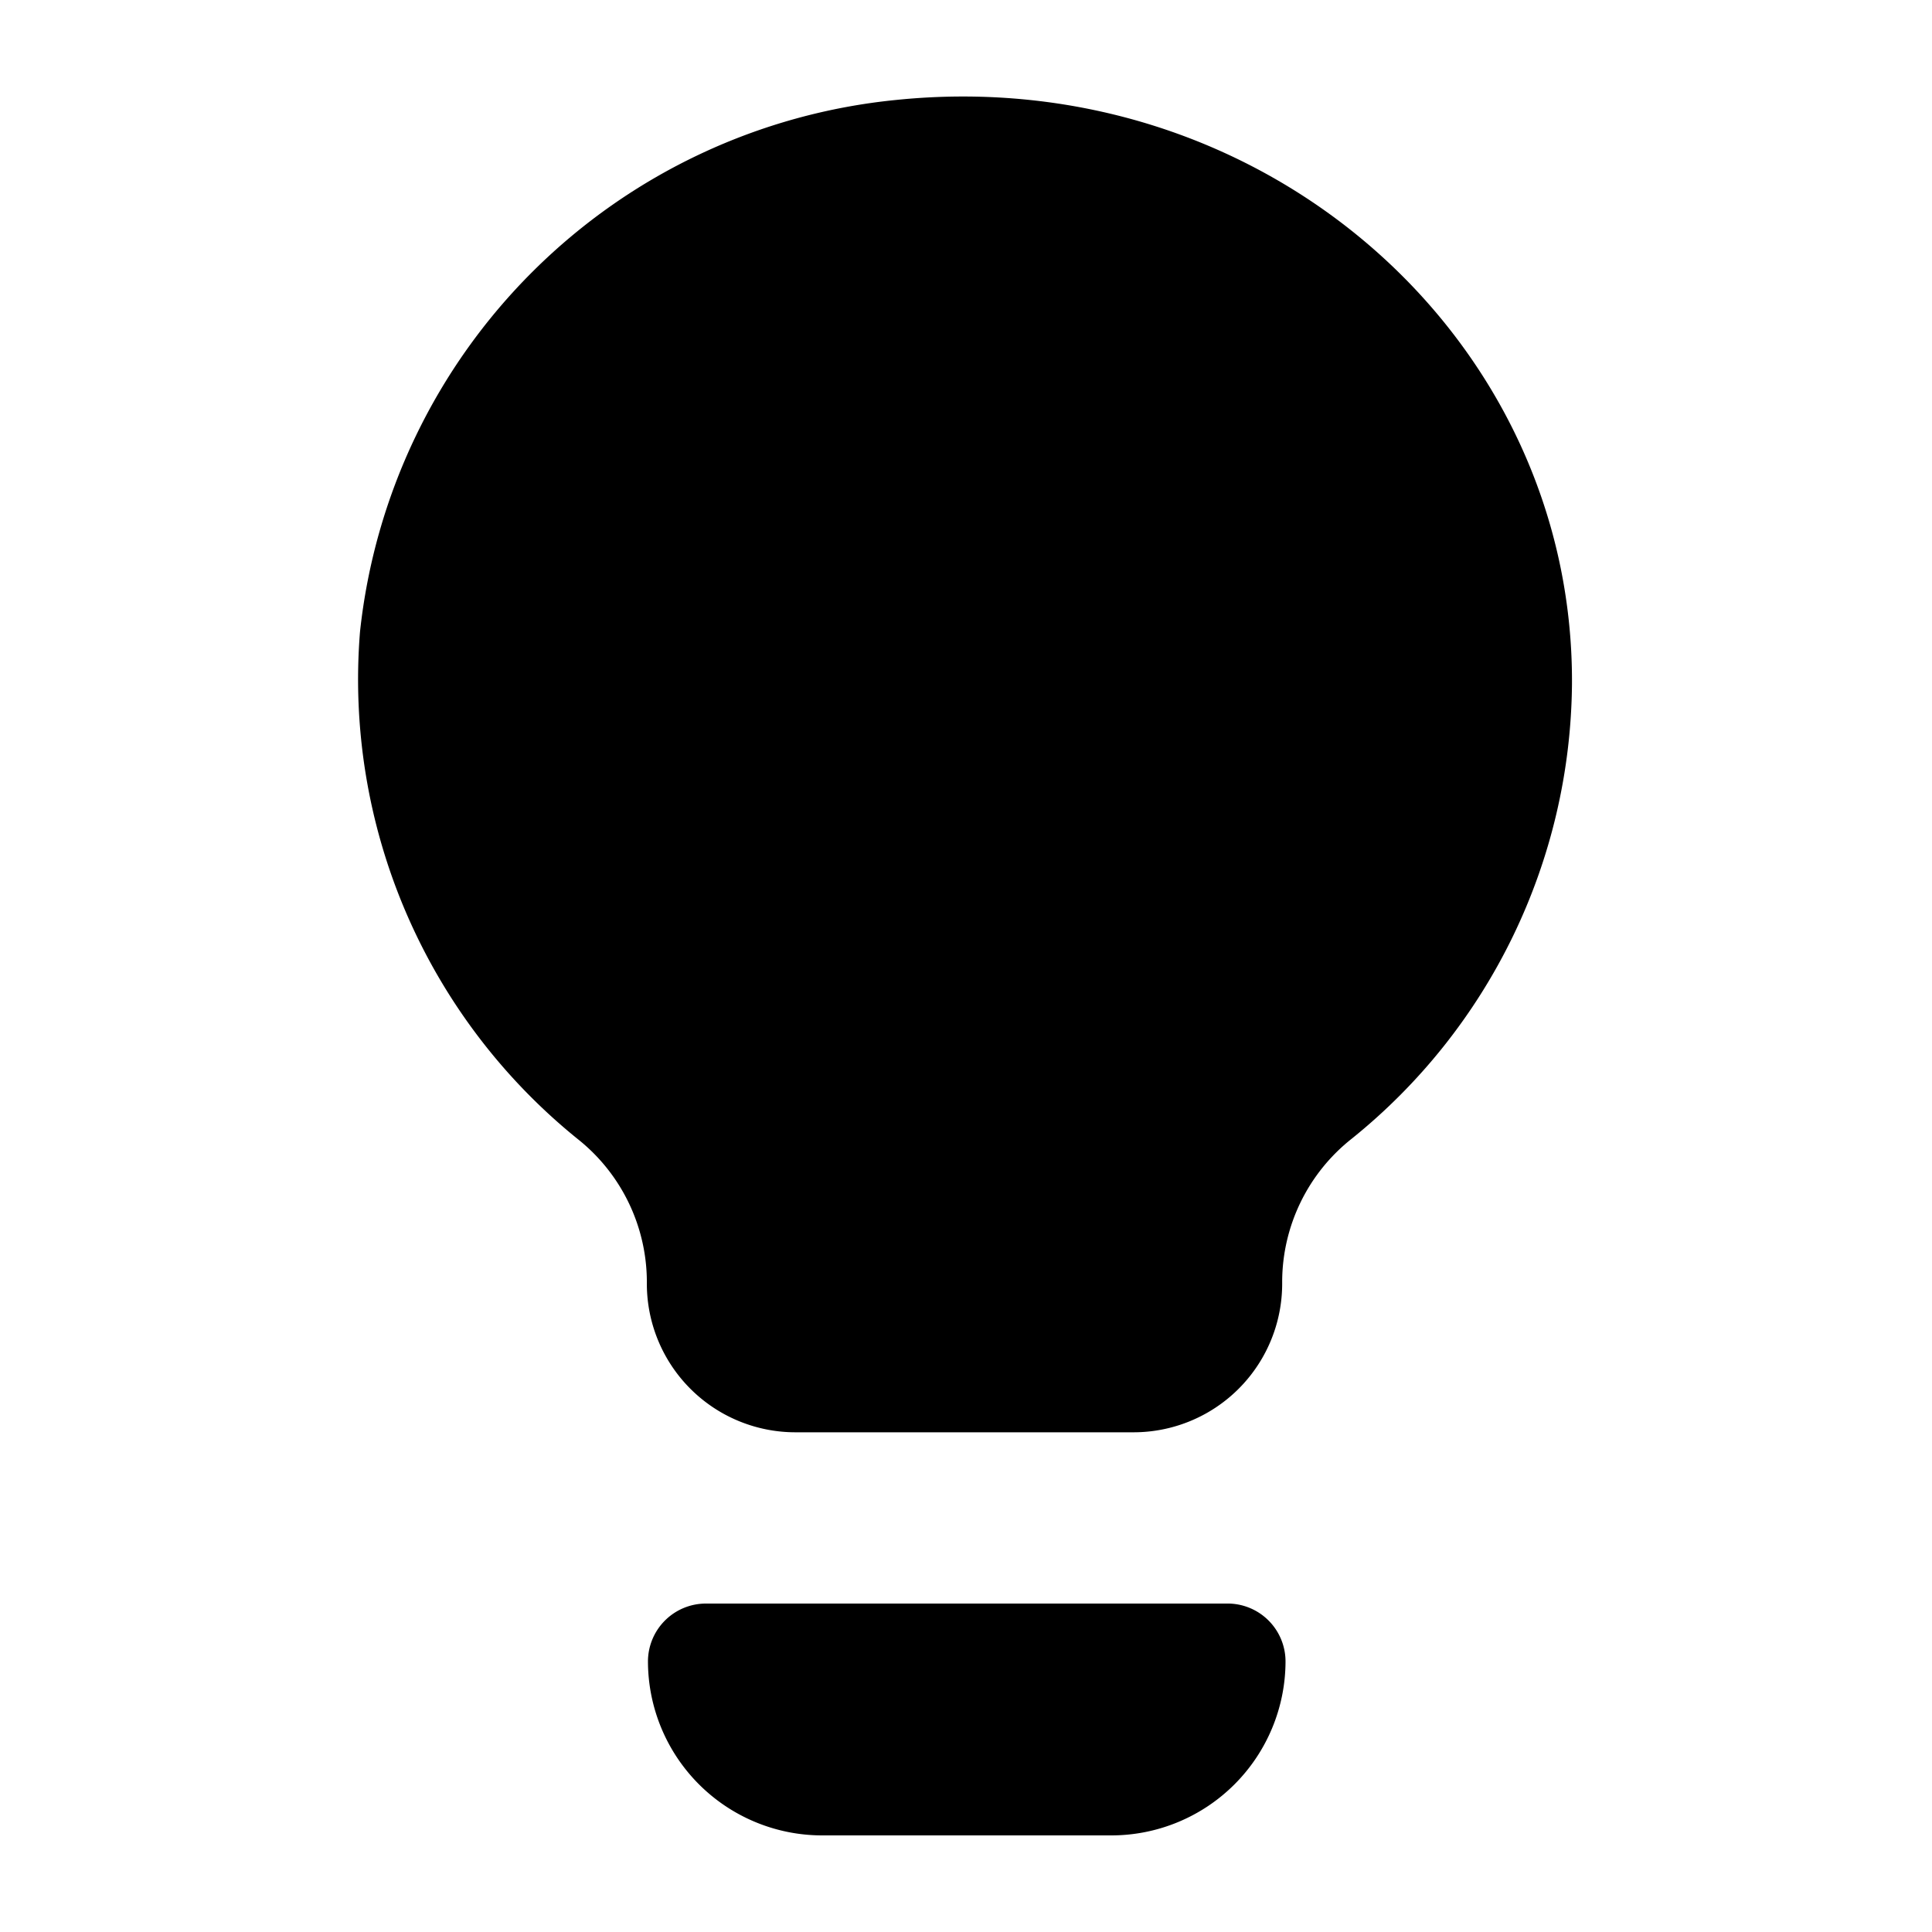
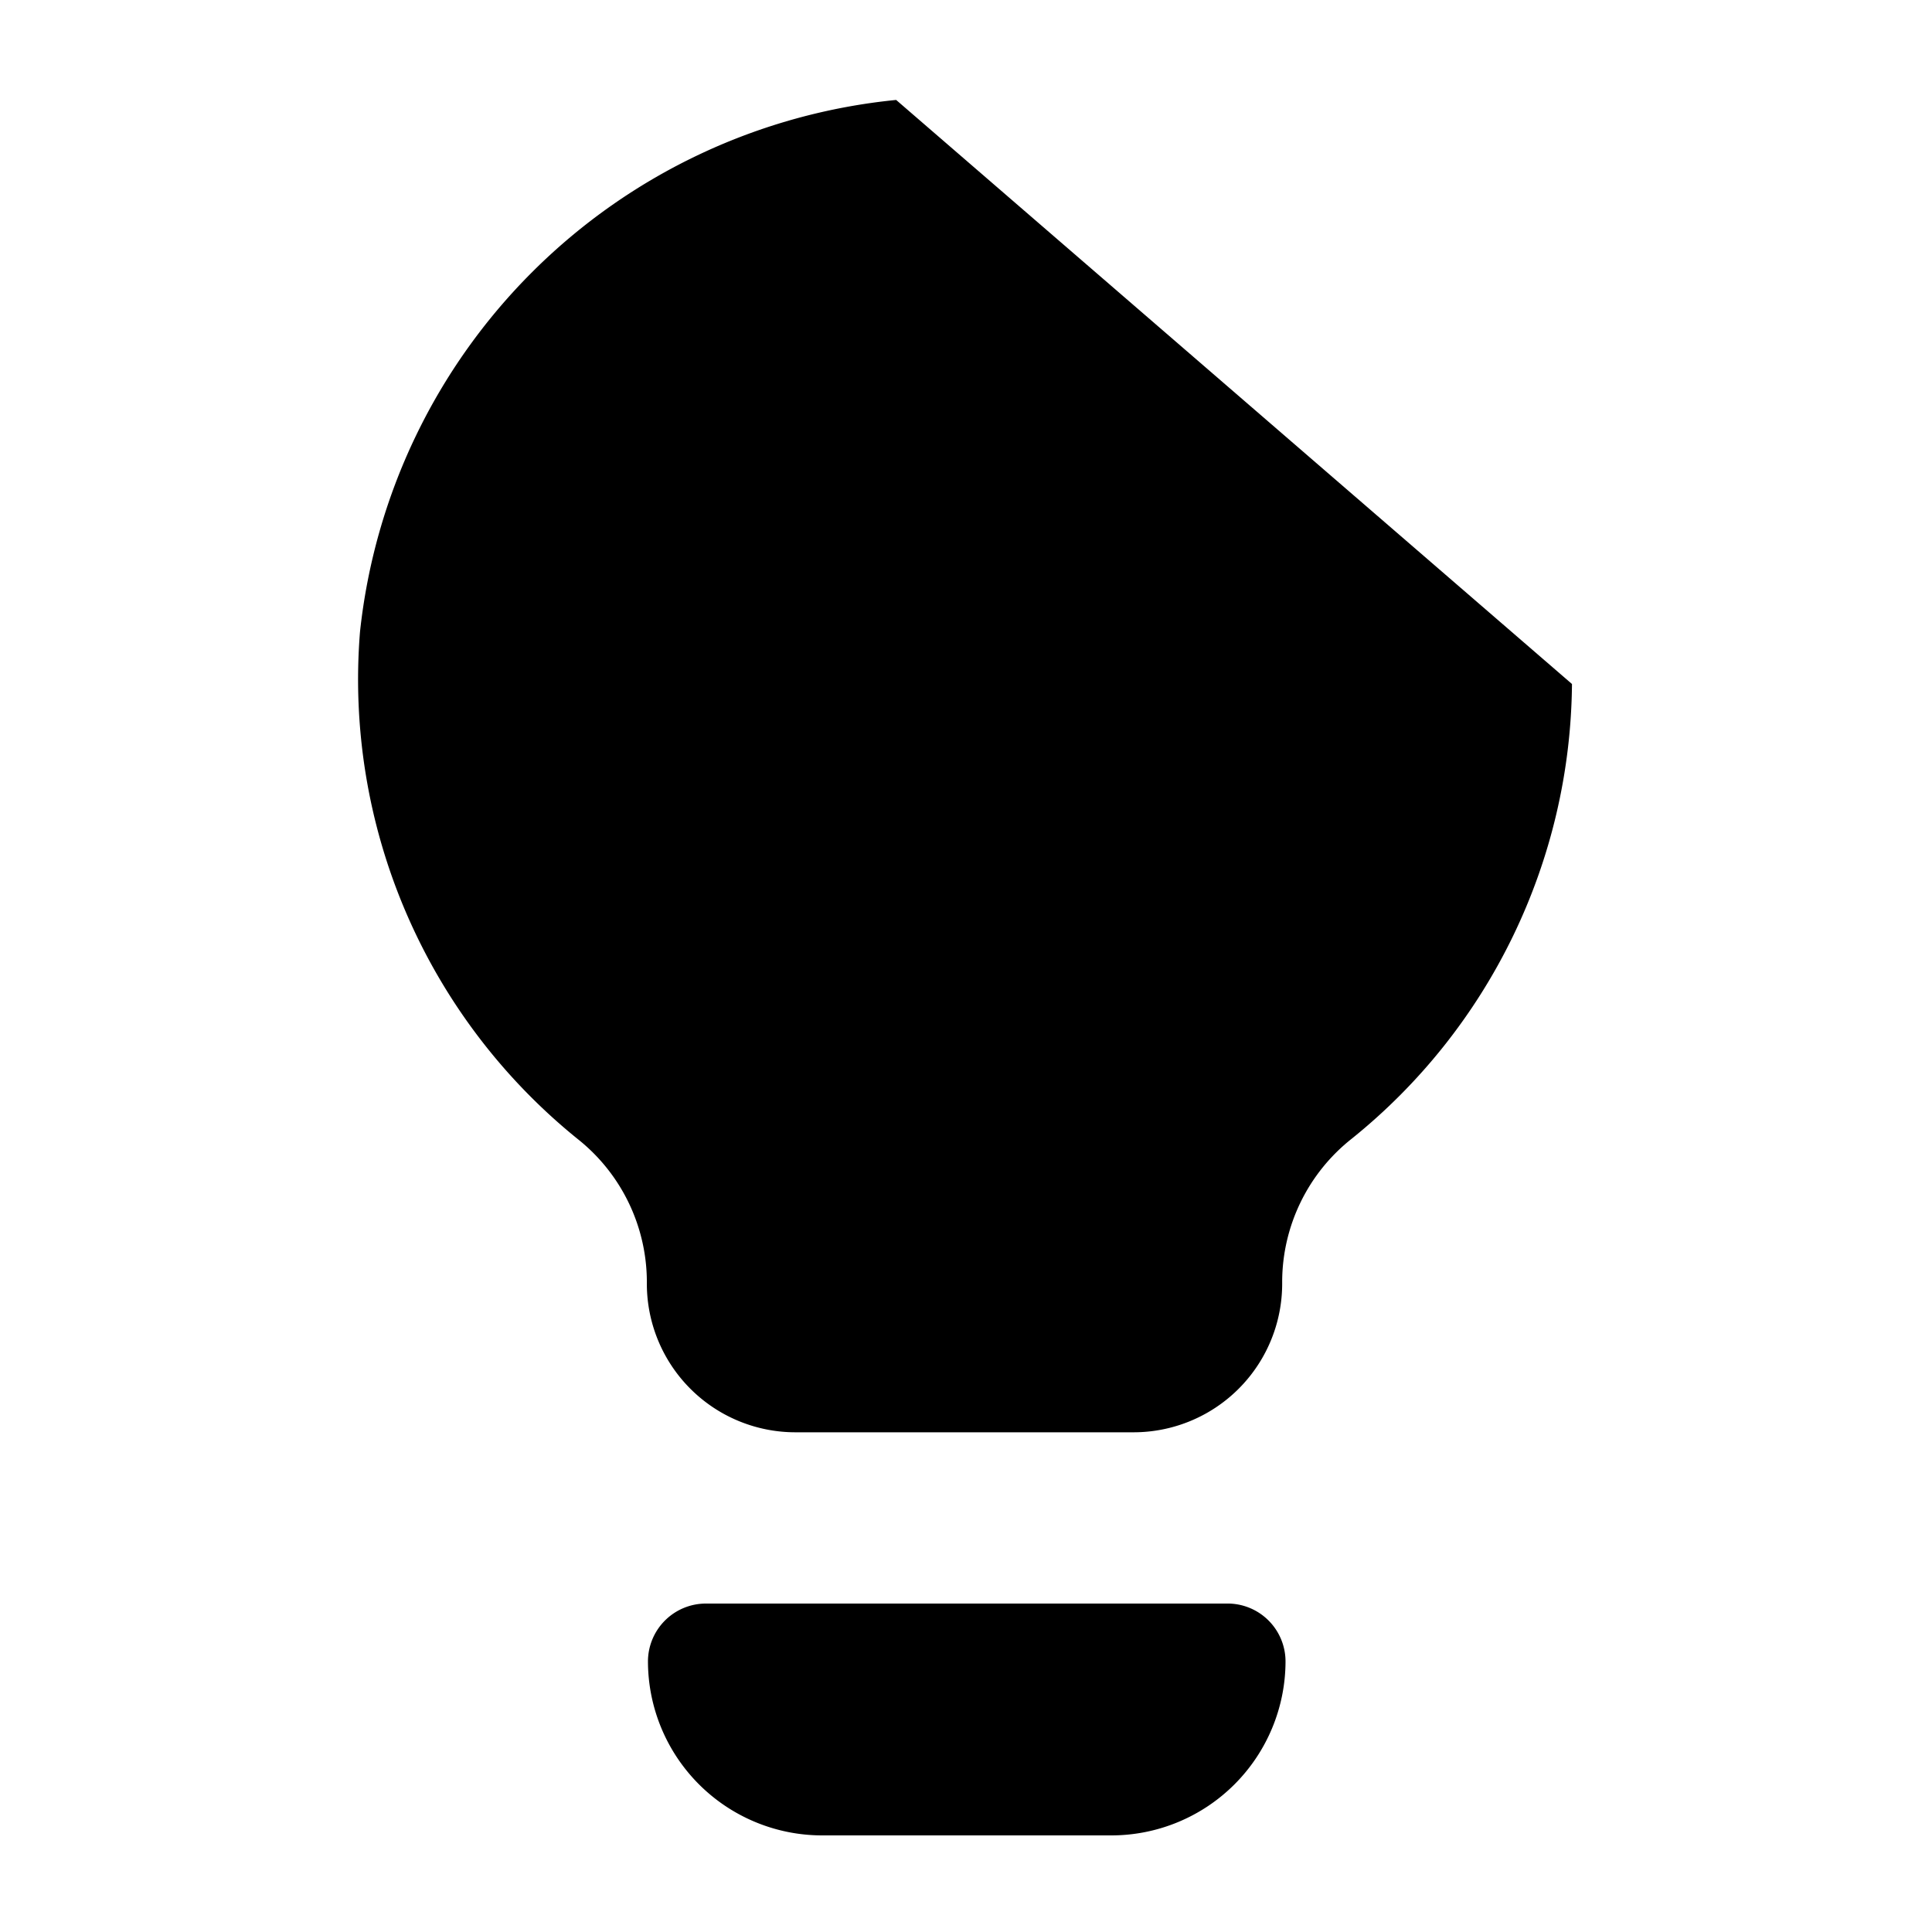
<svg xmlns="http://www.w3.org/2000/svg" fill="#000000" width="800px" height="800px" viewBox="0 0 52 52">
-   <path d="M24.12,2.69A16.11,16.11,0,0,0,9.69,17a15.9,15.9,0,0,0,5.85,13.65,4.92,4.92,0,0,1,1.87,3.82v.08a4,4,0,0,0,4.05,4h9a4,4,0,0,0,4.05-4v-.08a4.92,4.92,0,0,1,1.87-3.82,15.88,15.88,0,0,0,5.93-12.24C42.36,9.09,34,1.68,24.12,2.69ZM33,43.16H19a1.56,1.56,0,0,0-1.56,1.56,4.69,4.69,0,0,0,4.68,4.68h7.8a4.69,4.69,0,0,0,4.68-4.68A1.56,1.56,0,0,0,33,43.16Z" />
+   <path d="M24.12,2.69A16.11,16.11,0,0,0,9.69,17a15.9,15.9,0,0,0,5.85,13.65,4.92,4.92,0,0,1,1.87,3.82v.08a4,4,0,0,0,4.05,4h9a4,4,0,0,0,4.05-4v-.08a4.92,4.92,0,0,1,1.87-3.82,15.88,15.88,0,0,0,5.93-12.24ZM33,43.16H19a1.56,1.56,0,0,0-1.56,1.56,4.69,4.69,0,0,0,4.68,4.68h7.8a4.69,4.69,0,0,0,4.68-4.68A1.56,1.56,0,0,0,33,43.16Z" />
</svg>